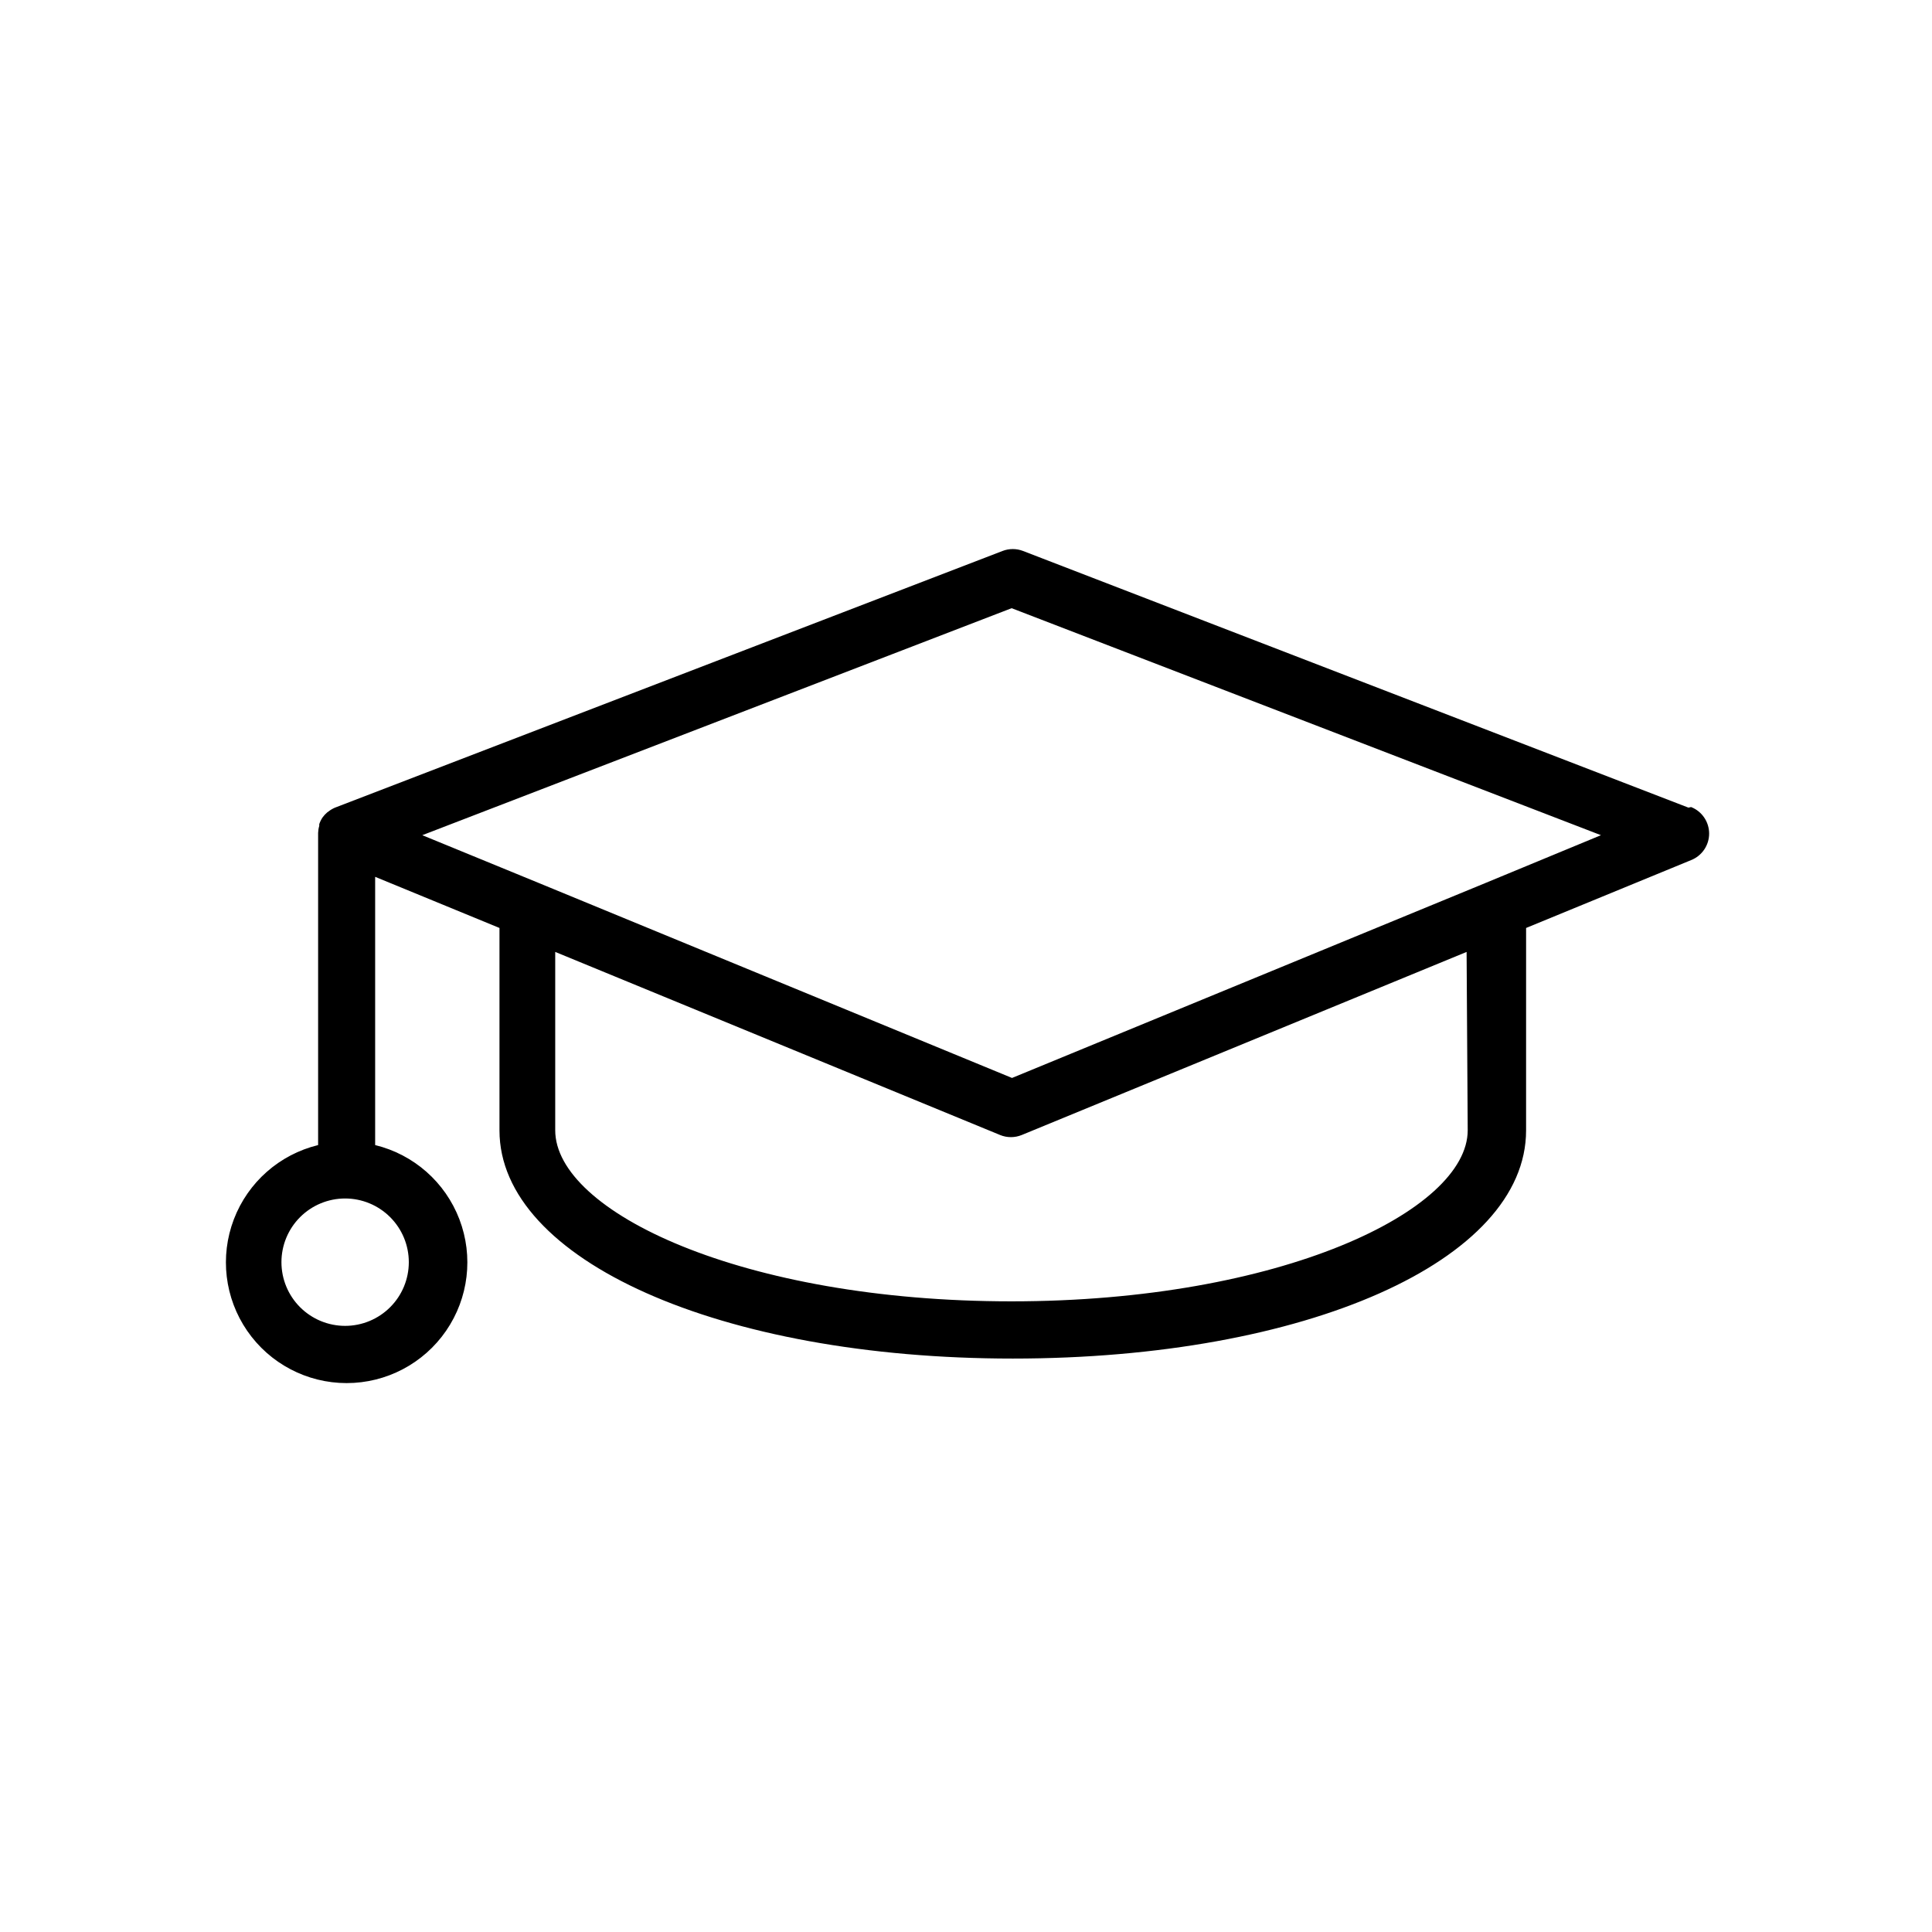
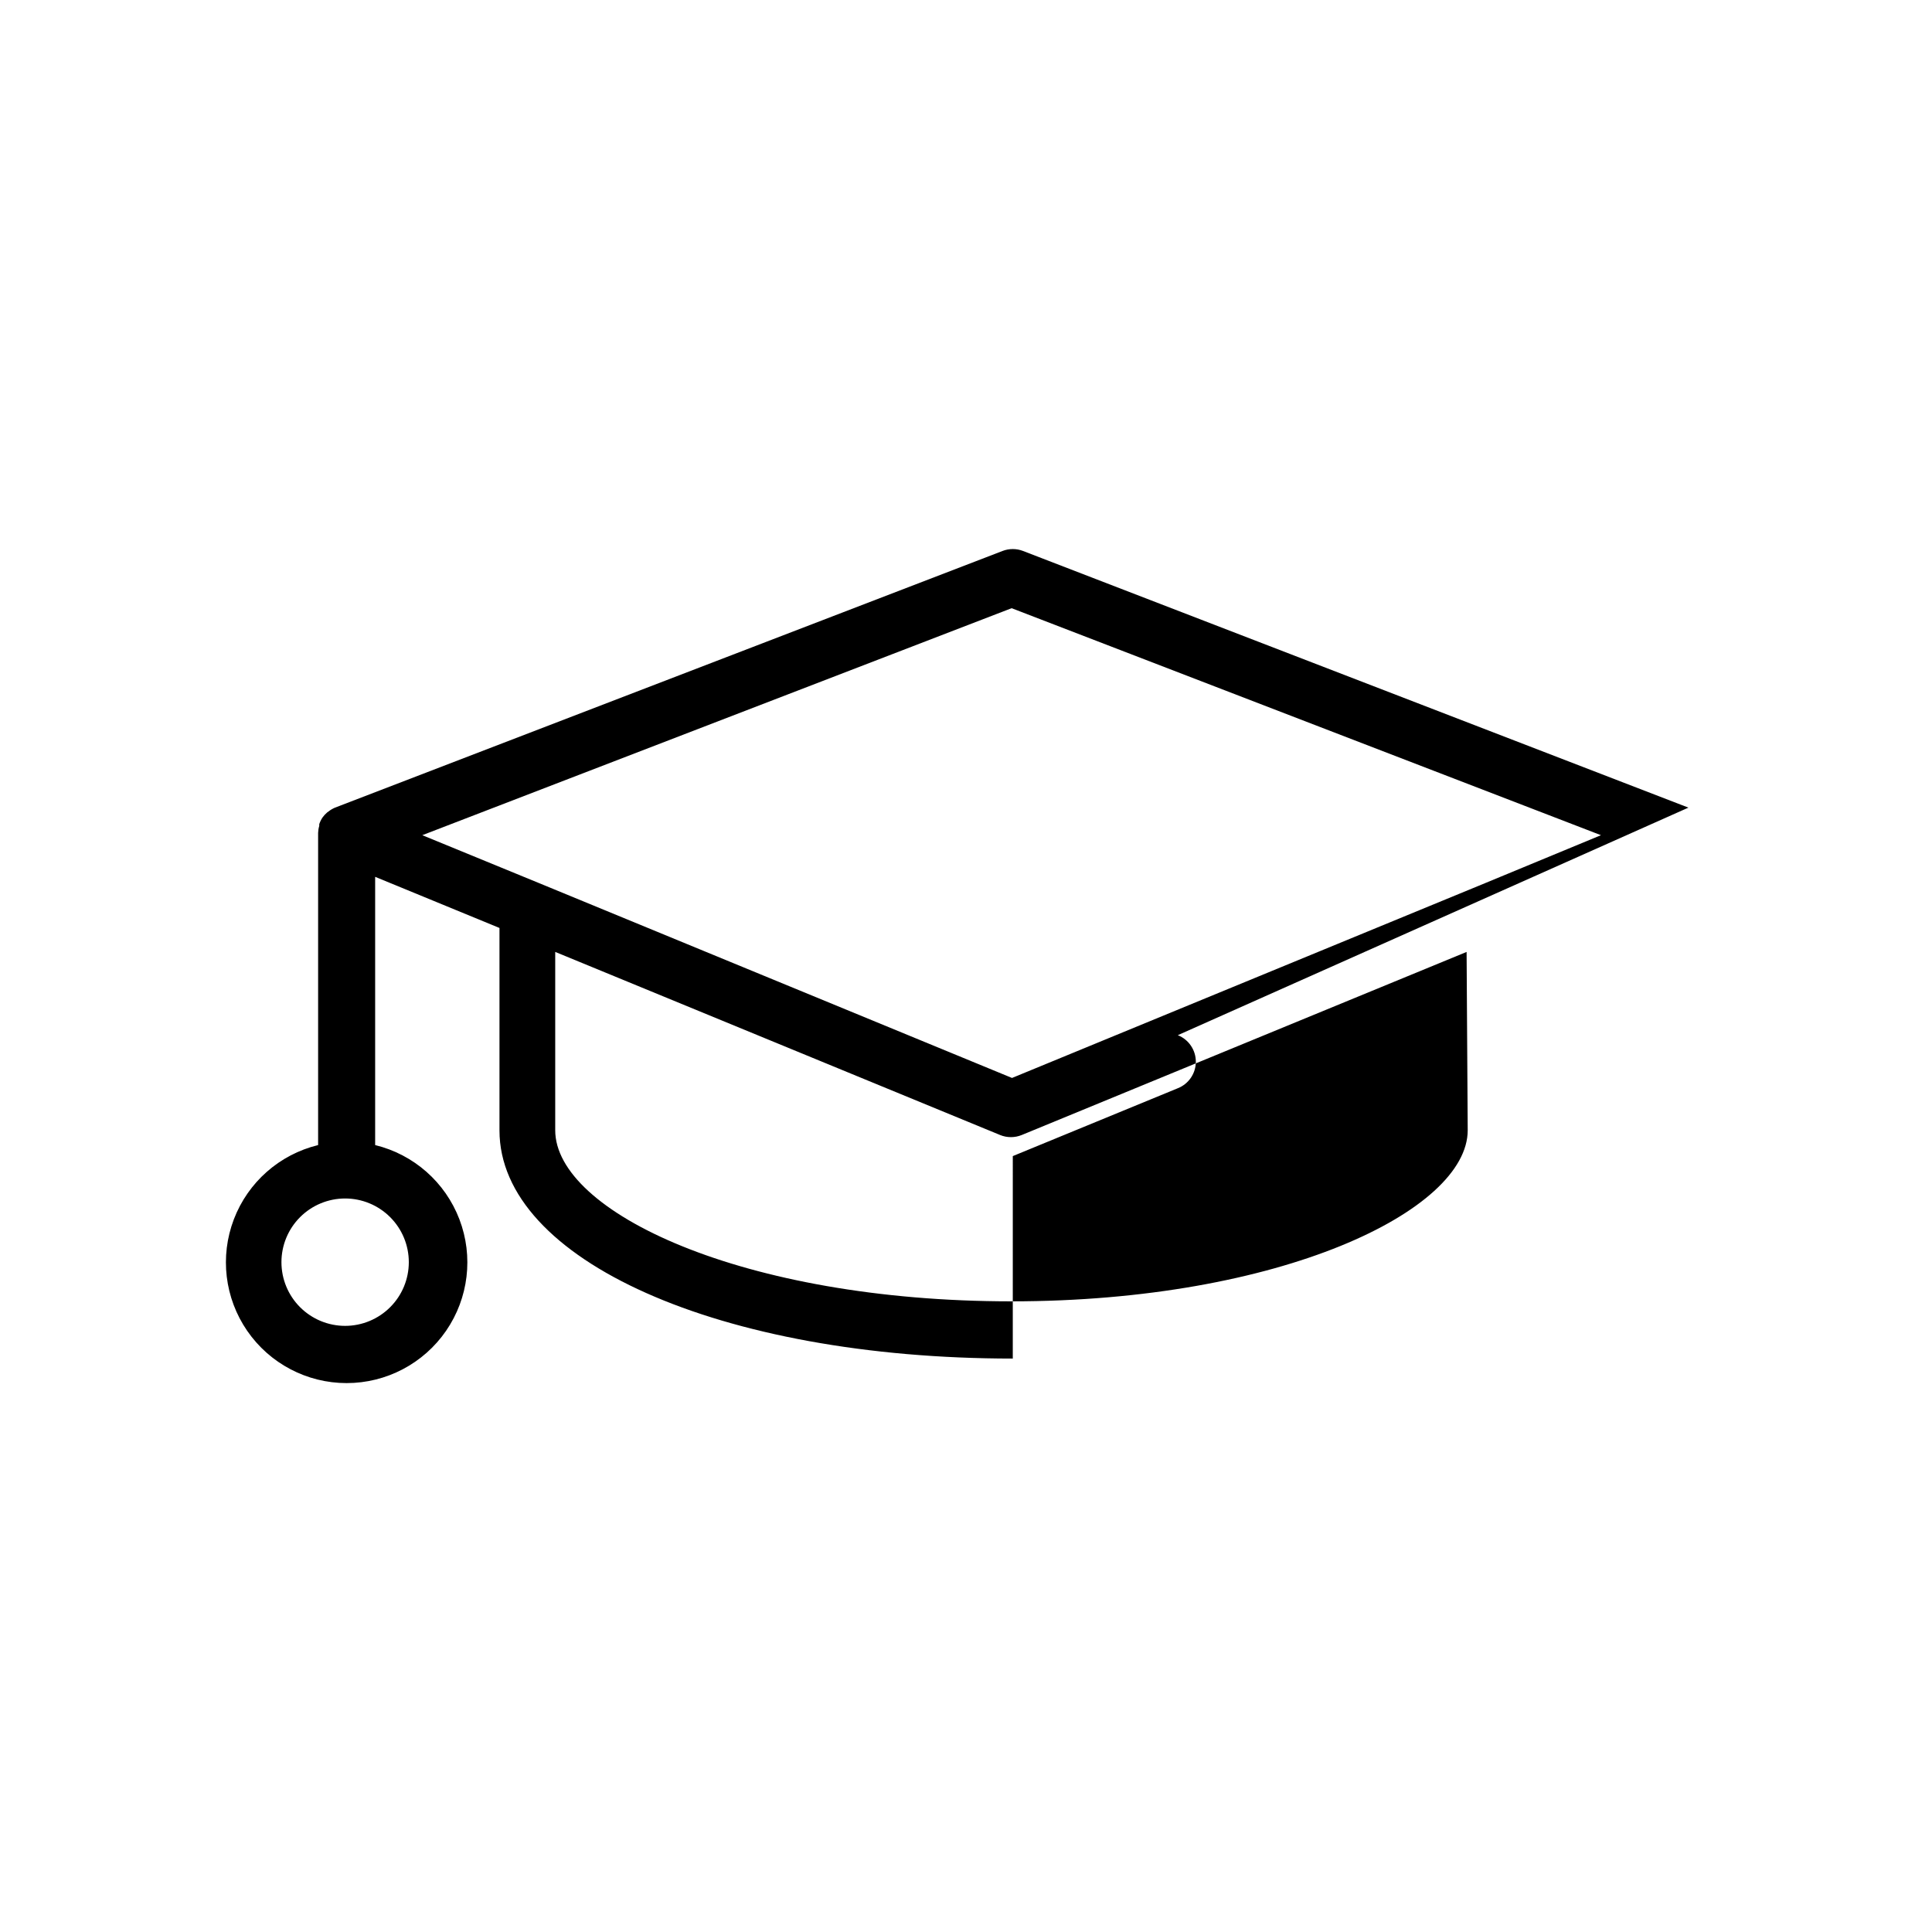
<svg xmlns="http://www.w3.org/2000/svg" fill="#000000" width="800px" height="800px" version="1.1" viewBox="144 144 512 512">
-   <path d="m591.45 358.03-176.33-68.016c-1.75-0.676-3.691-0.676-5.441 0l-176.89 68.016c-0.613 0.258-1.191 0.598-1.715 1.008l-0.352 0.25c-0.473 0.402-0.898 0.859-1.258 1.363-0.363 0.547-0.652 1.141-0.859 1.762v0.453c-0.18 0.605-0.281 1.234-0.301 1.863v82.727c-10.227 2.488-18.578 9.844-22.332 19.68-3.754 9.832-2.43 20.883 3.539 29.551 5.973 8.672 15.824 13.848 26.348 13.848 10.527 0 20.379-5.176 26.352-13.848 5.969-8.668 7.293-19.719 3.539-29.551-3.754-9.836-12.105-17.191-22.332-19.68v-71.086l32.949 13.551v53.656c0 34.309 58.391 60.457 136.03 60.457s136.03-25.895 136.03-60.457l0.004-53.656 43.73-17.984c2.883-1.141 4.777-3.93 4.777-7.031 0-3.098-1.895-5.887-4.777-7.027zm-339.11 120.46c0 4.477-1.777 8.77-4.945 11.934-3.164 3.164-7.457 4.945-11.934 4.945s-8.77-1.781-11.934-4.945c-3.164-3.164-4.941-7.457-4.941-11.934 0-4.477 1.777-8.77 4.941-11.934 3.164-3.164 7.457-4.945 11.934-4.945s8.77 1.781 11.934 4.945c3.168 3.164 4.945 7.457 4.945 11.934zm280.62-34.965c0 21.312-49.574 45.344-120.91 45.344-71.34 0-120.91-23.781-120.91-45.344v-47.258l117.89 48.516v0.004c1.84 0.754 3.906 0.754 5.746 0l117.89-48.516zm4.637-65.496-125.4 51.641-125.35-51.641-30.934-12.695 156.18-60.156 156.18 60.156z" />
+   <path d="m591.45 358.03-176.33-68.016c-1.75-0.676-3.691-0.676-5.441 0l-176.89 68.016c-0.613 0.258-1.191 0.598-1.715 1.008l-0.352 0.25c-0.473 0.402-0.898 0.859-1.258 1.363-0.363 0.547-0.652 1.141-0.859 1.762v0.453c-0.18 0.605-0.281 1.234-0.301 1.863v82.727c-10.227 2.488-18.578 9.844-22.332 19.68-3.754 9.832-2.43 20.883 3.539 29.551 5.973 8.672 15.824 13.848 26.348 13.848 10.527 0 20.379-5.176 26.352-13.848 5.969-8.668 7.293-19.719 3.539-29.551-3.754-9.836-12.105-17.191-22.332-19.68v-71.086l32.949 13.551v53.656c0 34.309 58.391 60.457 136.03 60.457l0.004-53.656 43.73-17.984c2.883-1.141 4.777-3.93 4.777-7.031 0-3.098-1.895-5.887-4.777-7.027zm-339.11 120.46c0 4.477-1.777 8.77-4.945 11.934-3.164 3.164-7.457 4.945-11.934 4.945s-8.77-1.781-11.934-4.945c-3.164-3.164-4.941-7.457-4.941-11.934 0-4.477 1.777-8.77 4.941-11.934 3.164-3.164 7.457-4.945 11.934-4.945s8.77 1.781 11.934 4.945c3.168 3.164 4.945 7.457 4.945 11.934zm280.62-34.965c0 21.312-49.574 45.344-120.91 45.344-71.34 0-120.91-23.781-120.91-45.344v-47.258l117.89 48.516v0.004c1.84 0.754 3.906 0.754 5.746 0l117.89-48.516zm4.637-65.496-125.4 51.641-125.35-51.641-30.934-12.695 156.18-60.156 156.18 60.156z" />
</svg>